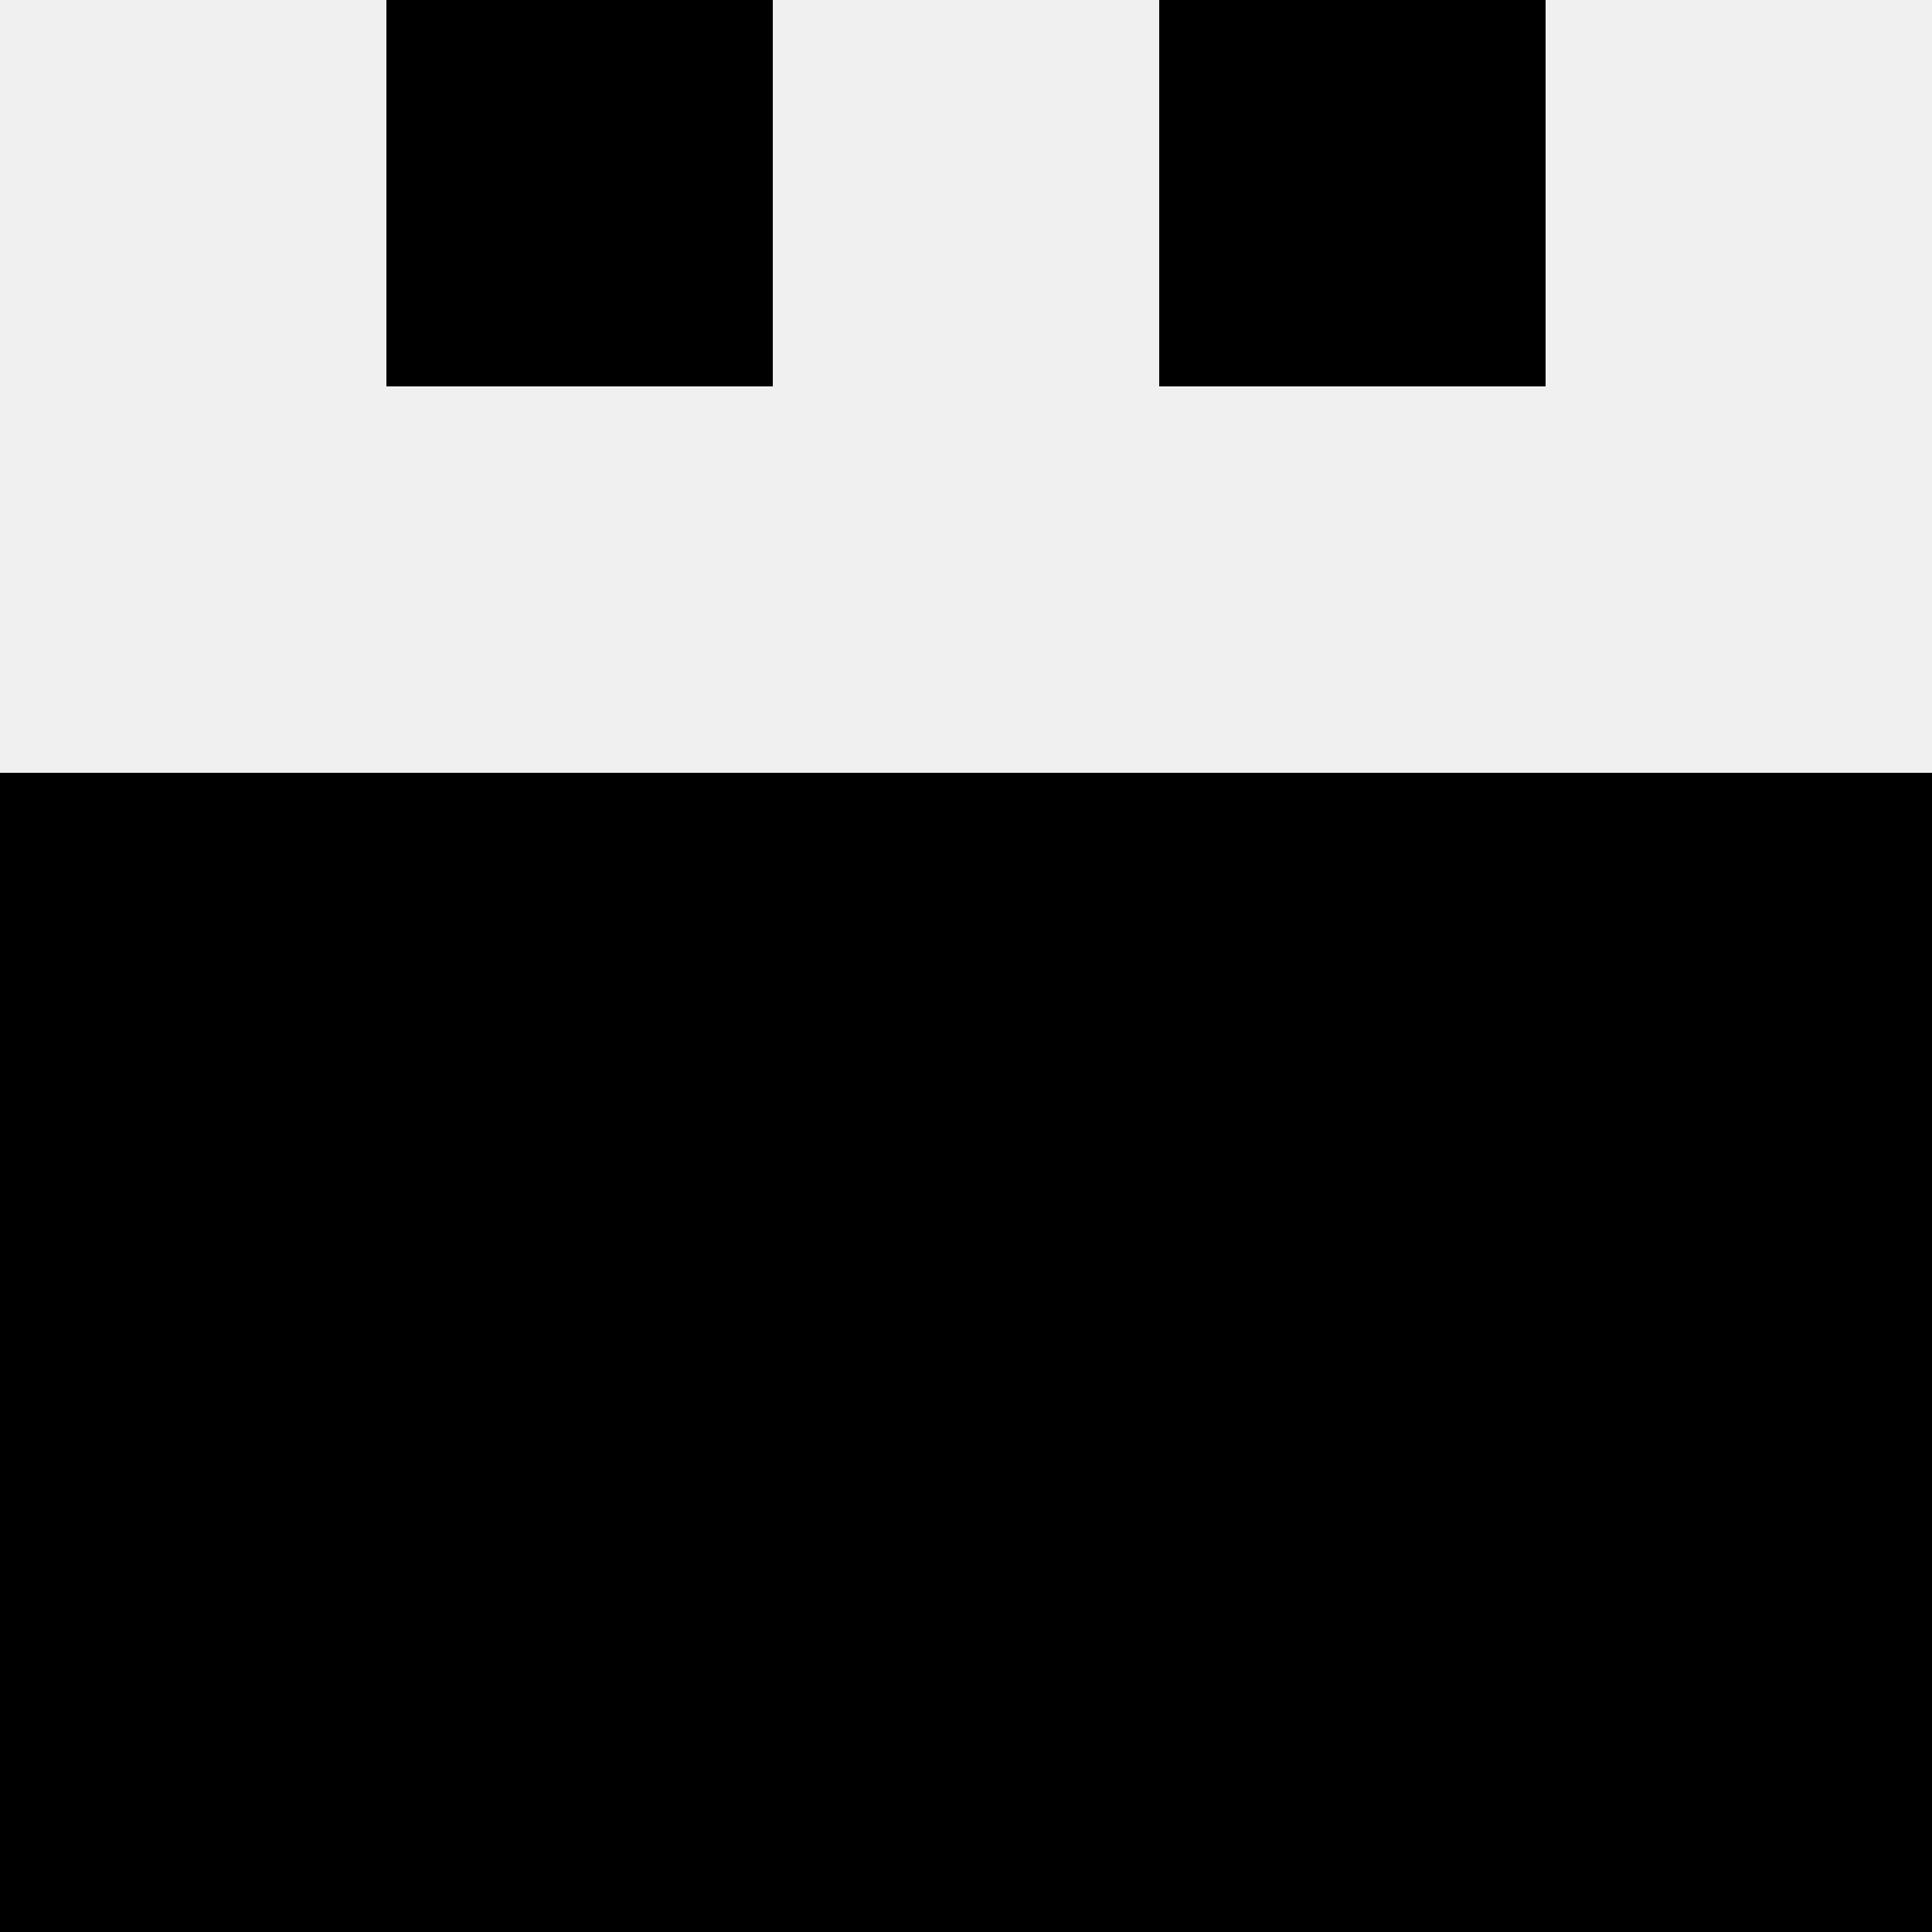
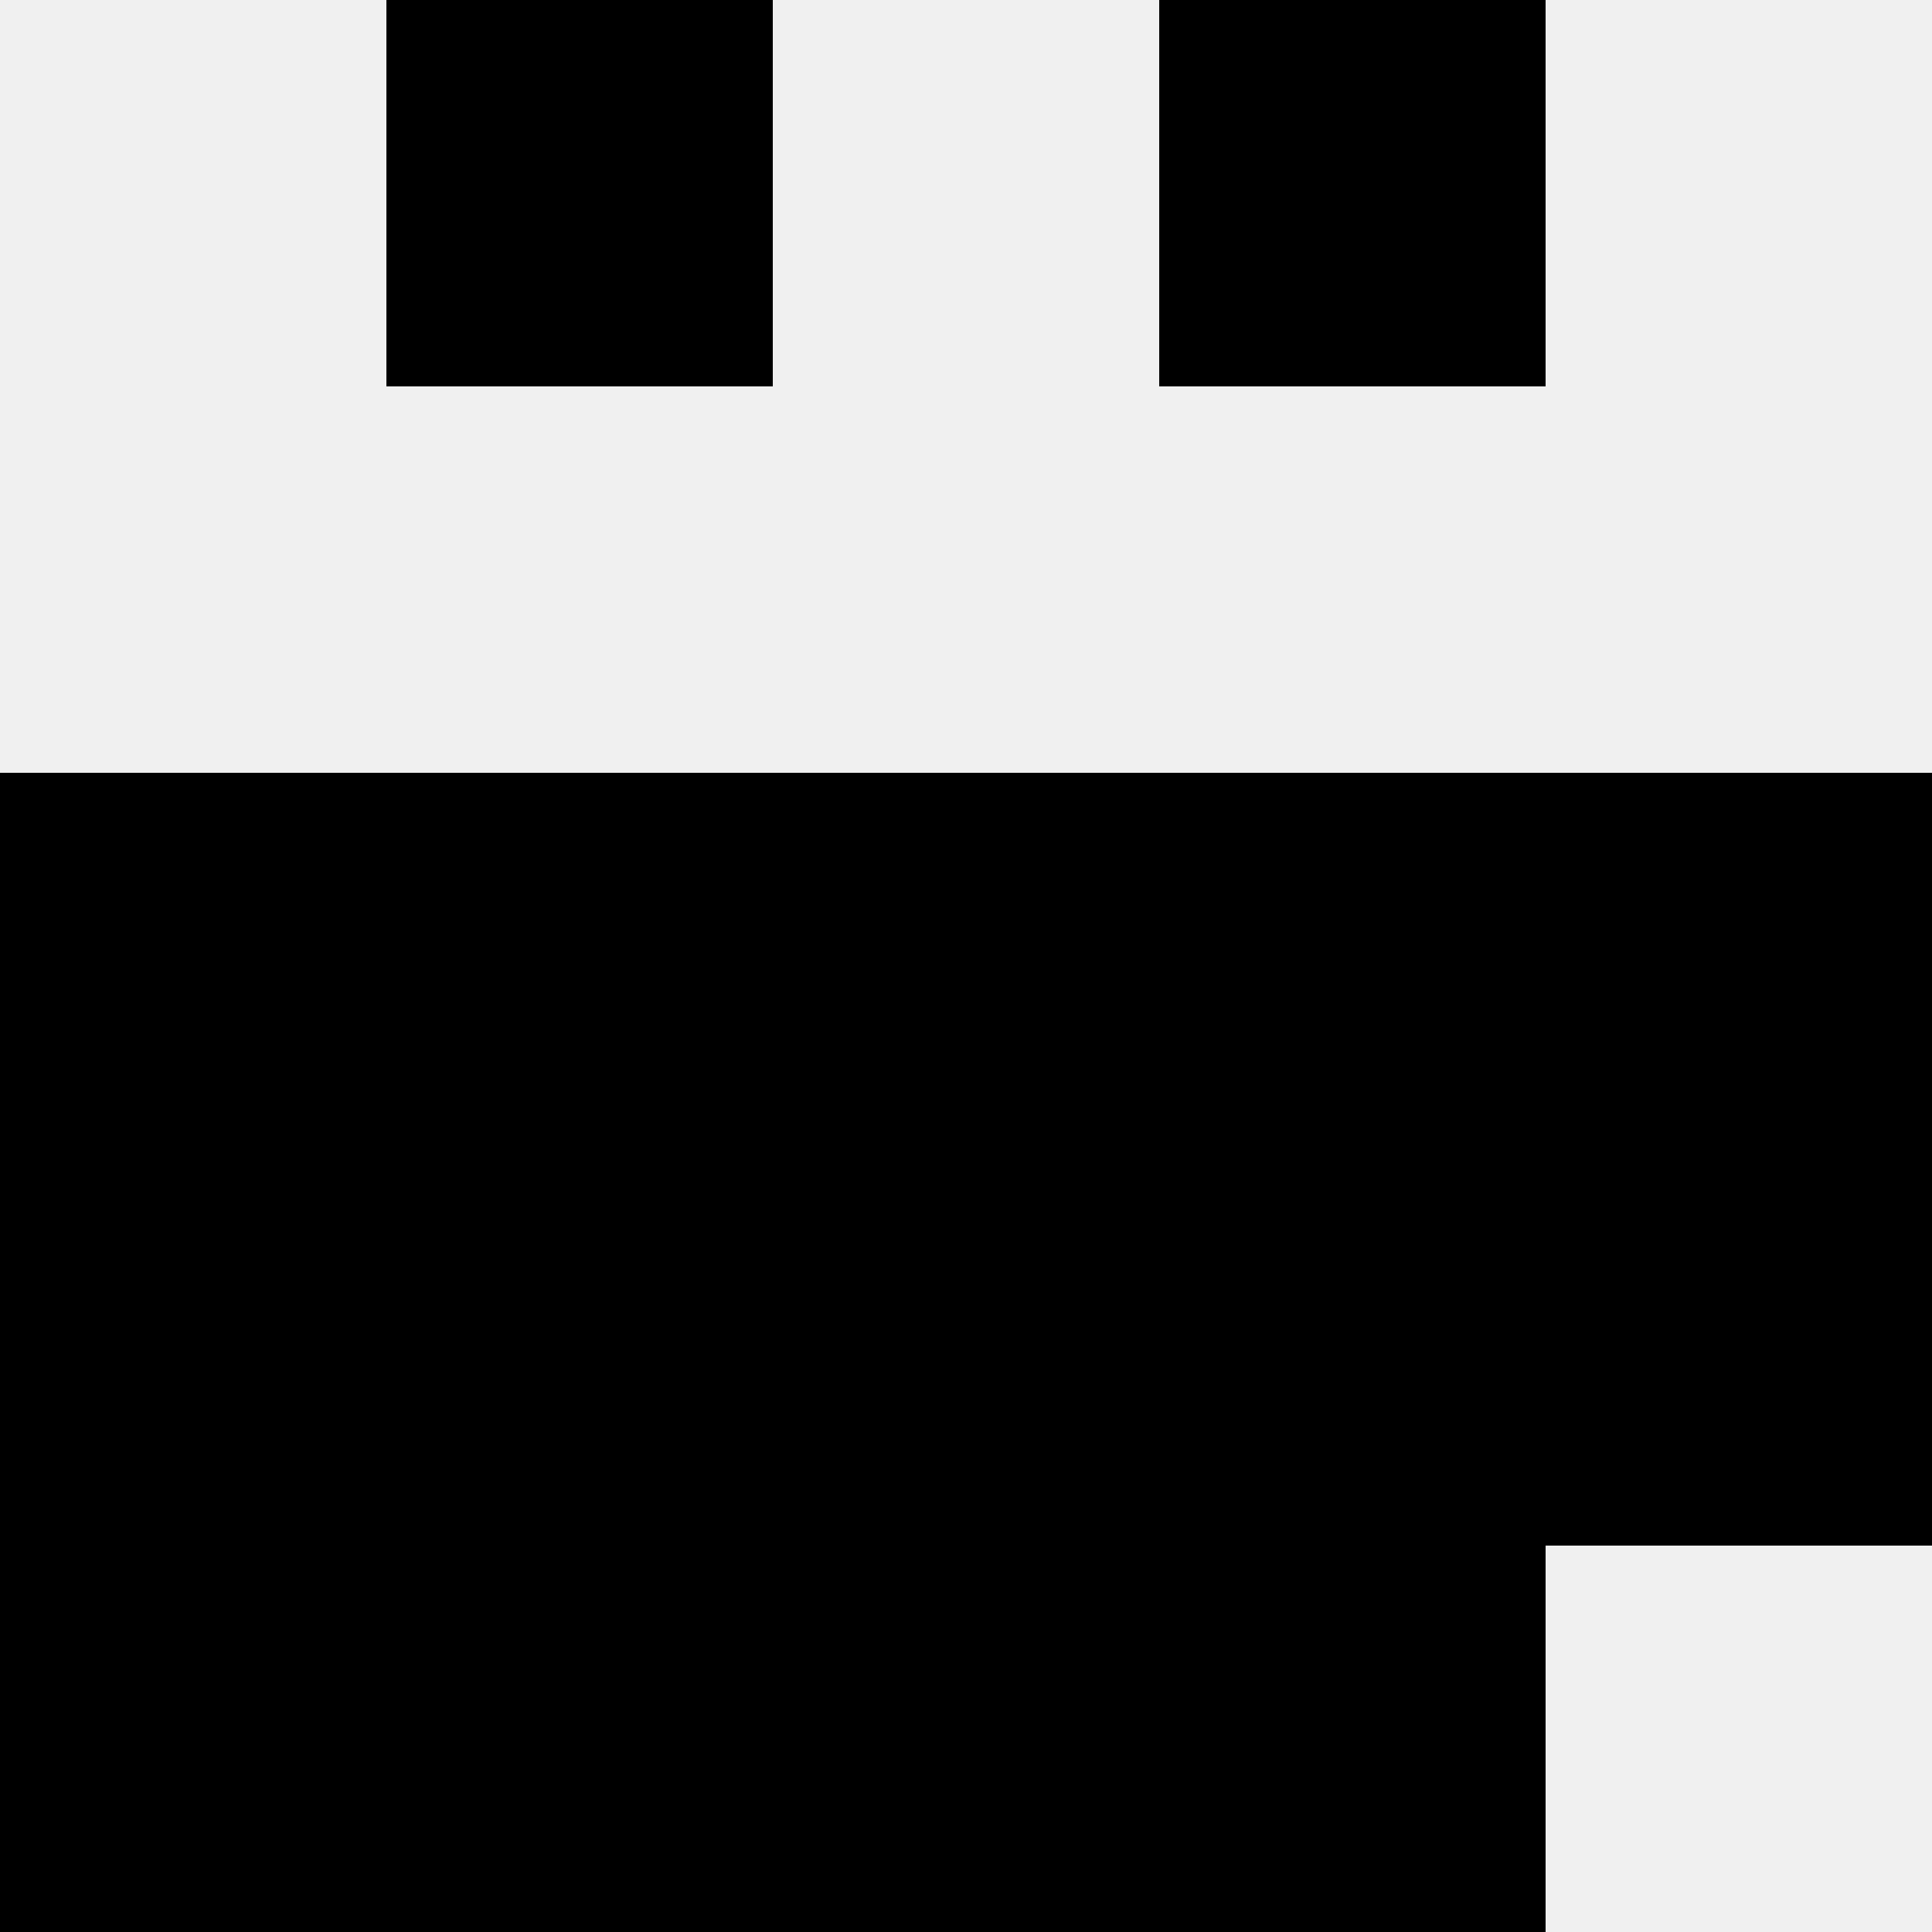
<svg xmlns="http://www.w3.org/2000/svg" width="80" height="80">
  <rect width="100%" height="100%" fill="#f0f0f0" />
  <rect x="16" y="0" width="16" height="16" fill="hsl(121, 70%, 50%)" />
  <rect x="48" y="0" width="16" height="16" fill="hsl(121, 70%, 50%)" />
  <rect x="0" y="32" width="16" height="16" fill="hsl(121, 70%, 50%)" />
  <rect x="64" y="32" width="16" height="16" fill="hsl(121, 70%, 50%)" />
  <rect x="16" y="32" width="16" height="16" fill="hsl(121, 70%, 50%)" />
  <rect x="48" y="32" width="16" height="16" fill="hsl(121, 70%, 50%)" />
  <rect x="32" y="32" width="16" height="16" fill="hsl(121, 70%, 50%)" />
  <rect x="32" y="32" width="16" height="16" fill="hsl(121, 70%, 50%)" />
  <rect x="0" y="48" width="16" height="16" fill="hsl(121, 70%, 50%)" />
  <rect x="64" y="48" width="16" height="16" fill="hsl(121, 70%, 50%)" />
  <rect x="16" y="48" width="16" height="16" fill="hsl(121, 70%, 50%)" />
  <rect x="48" y="48" width="16" height="16" fill="hsl(121, 70%, 50%)" />
  <rect x="32" y="48" width="16" height="16" fill="hsl(121, 70%, 50%)" />
  <rect x="32" y="48" width="16" height="16" fill="hsl(121, 70%, 50%)" />
  <rect x="0" y="64" width="16" height="16" fill="hsl(121, 70%, 50%)" />
-   <rect x="64" y="64" width="16" height="16" fill="hsl(121, 70%, 50%)" />
  <rect x="16" y="64" width="16" height="16" fill="hsl(121, 70%, 50%)" />
  <rect x="48" y="64" width="16" height="16" fill="hsl(121, 70%, 50%)" />
  <rect x="32" y="64" width="16" height="16" fill="hsl(121, 70%, 50%)" />
  <rect x="32" y="64" width="16" height="16" fill="hsl(121, 70%, 50%)" />
</svg>